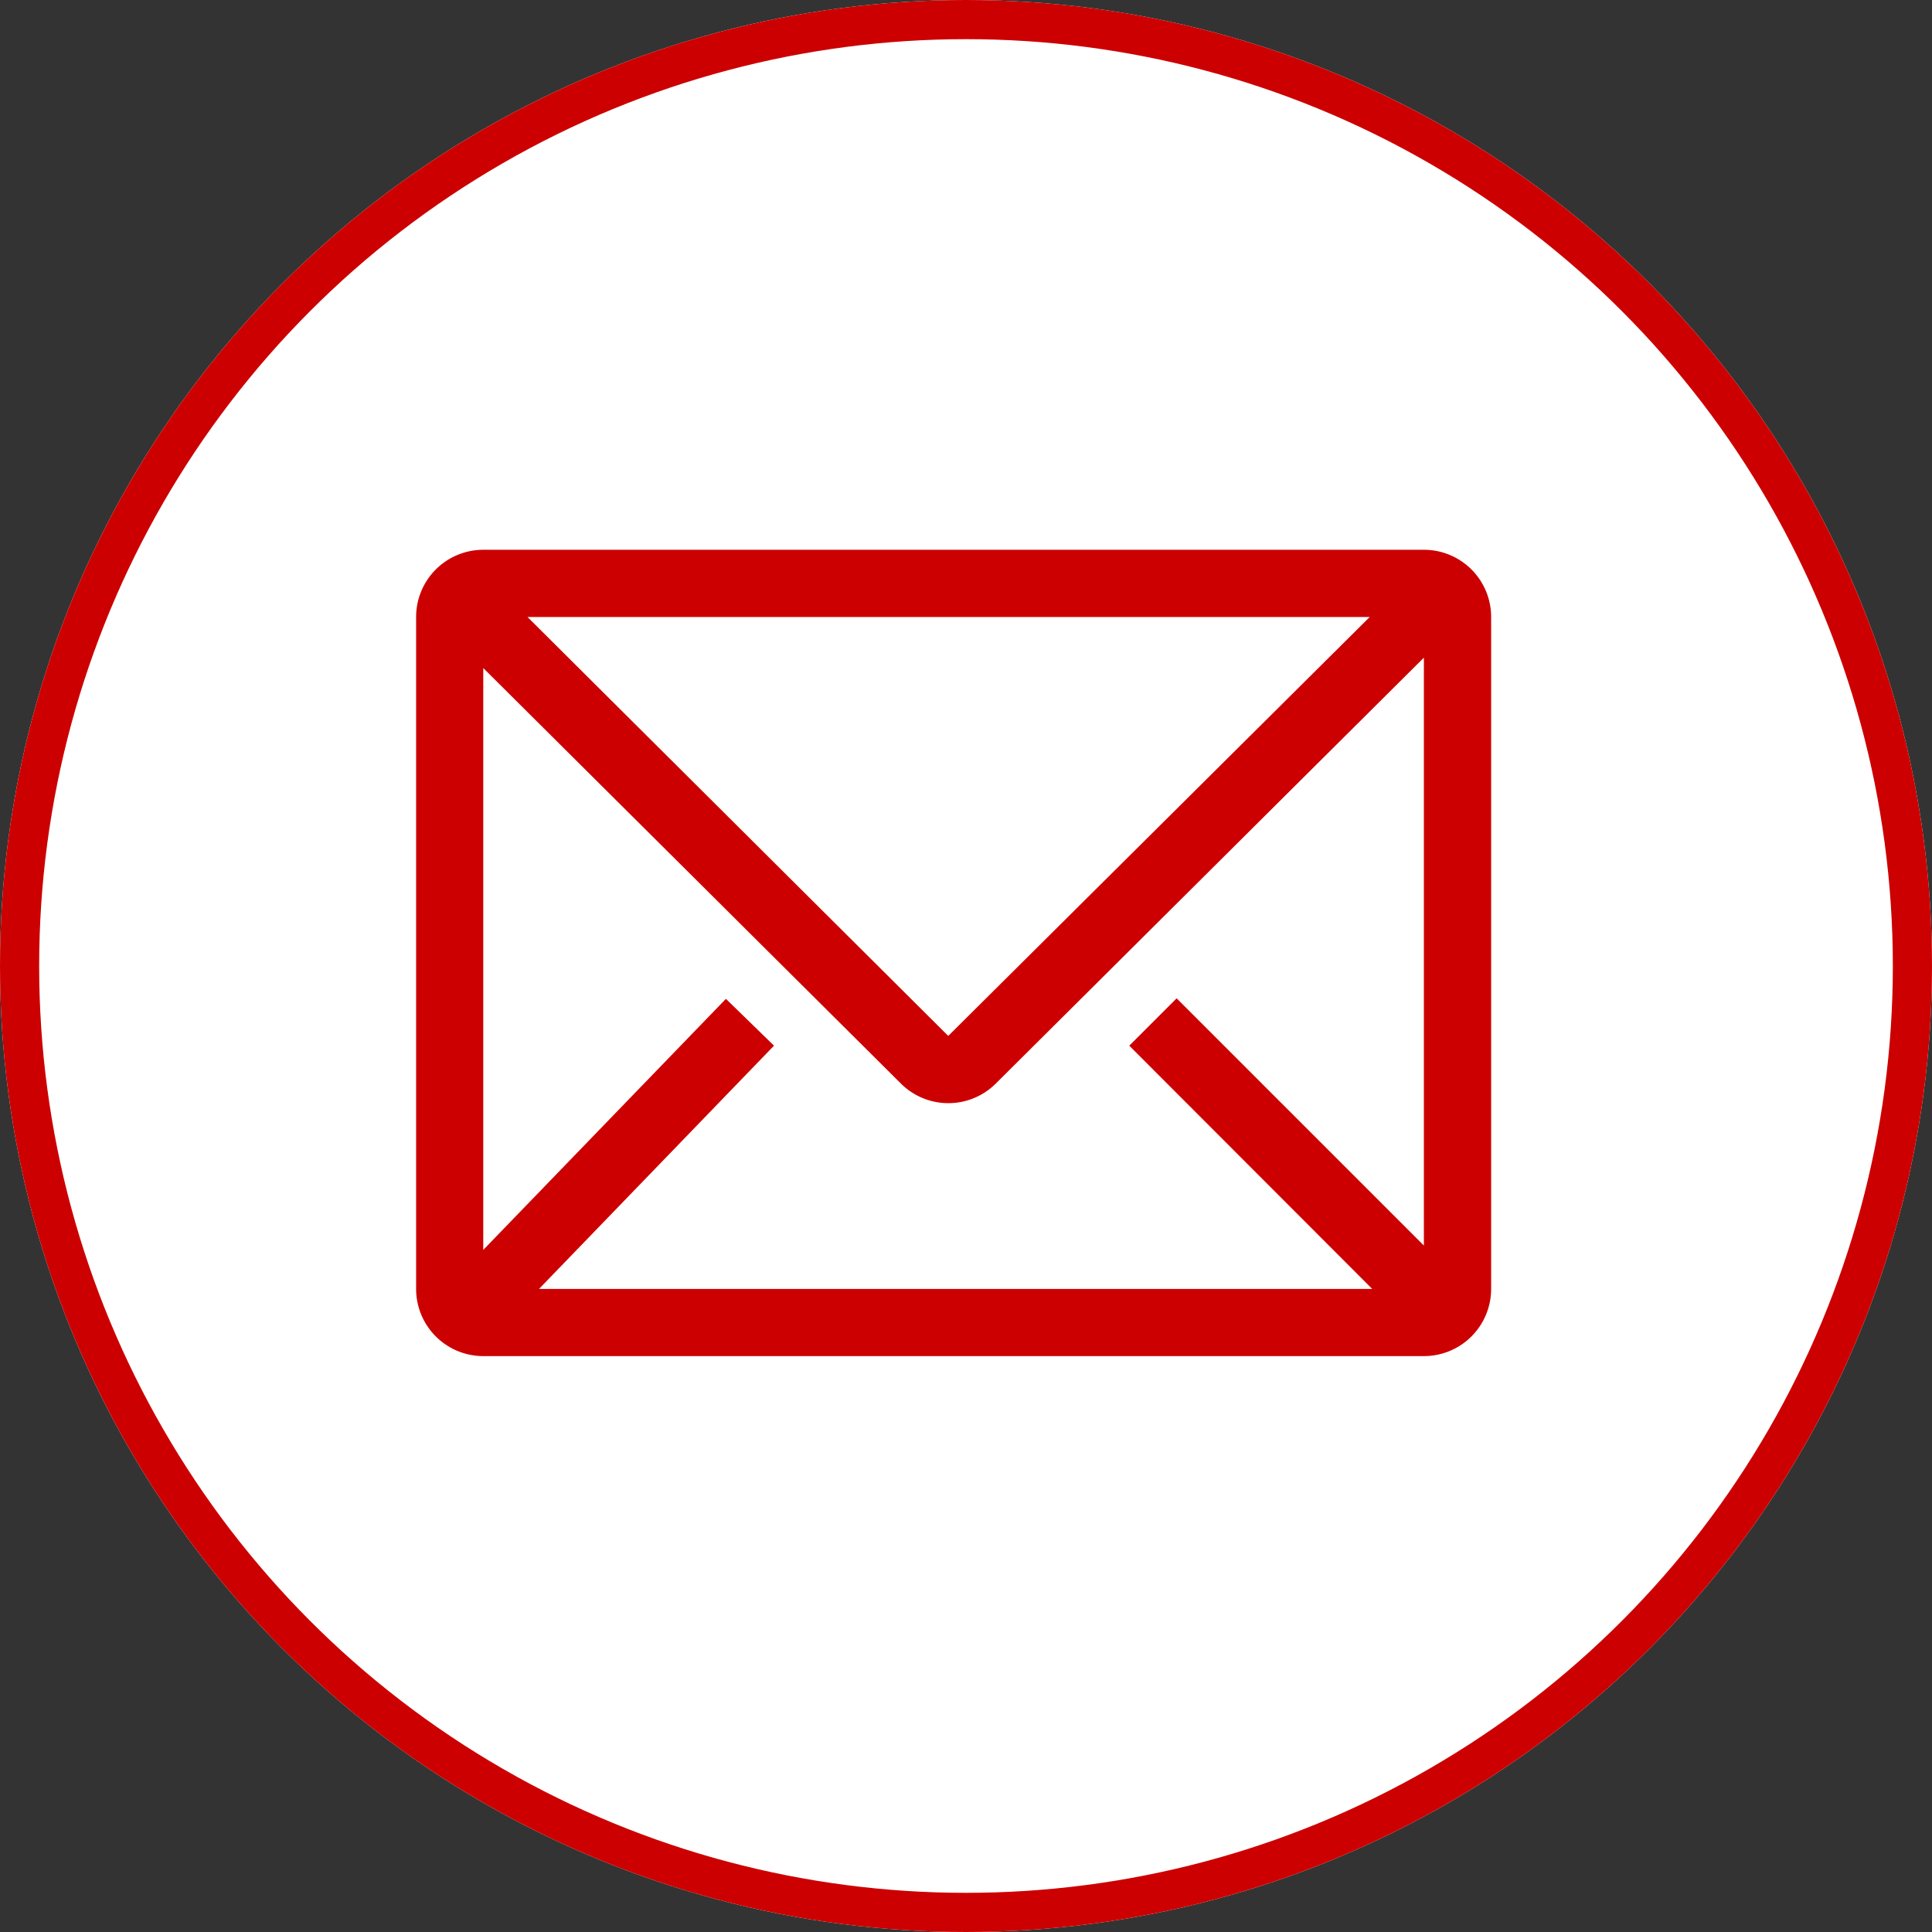
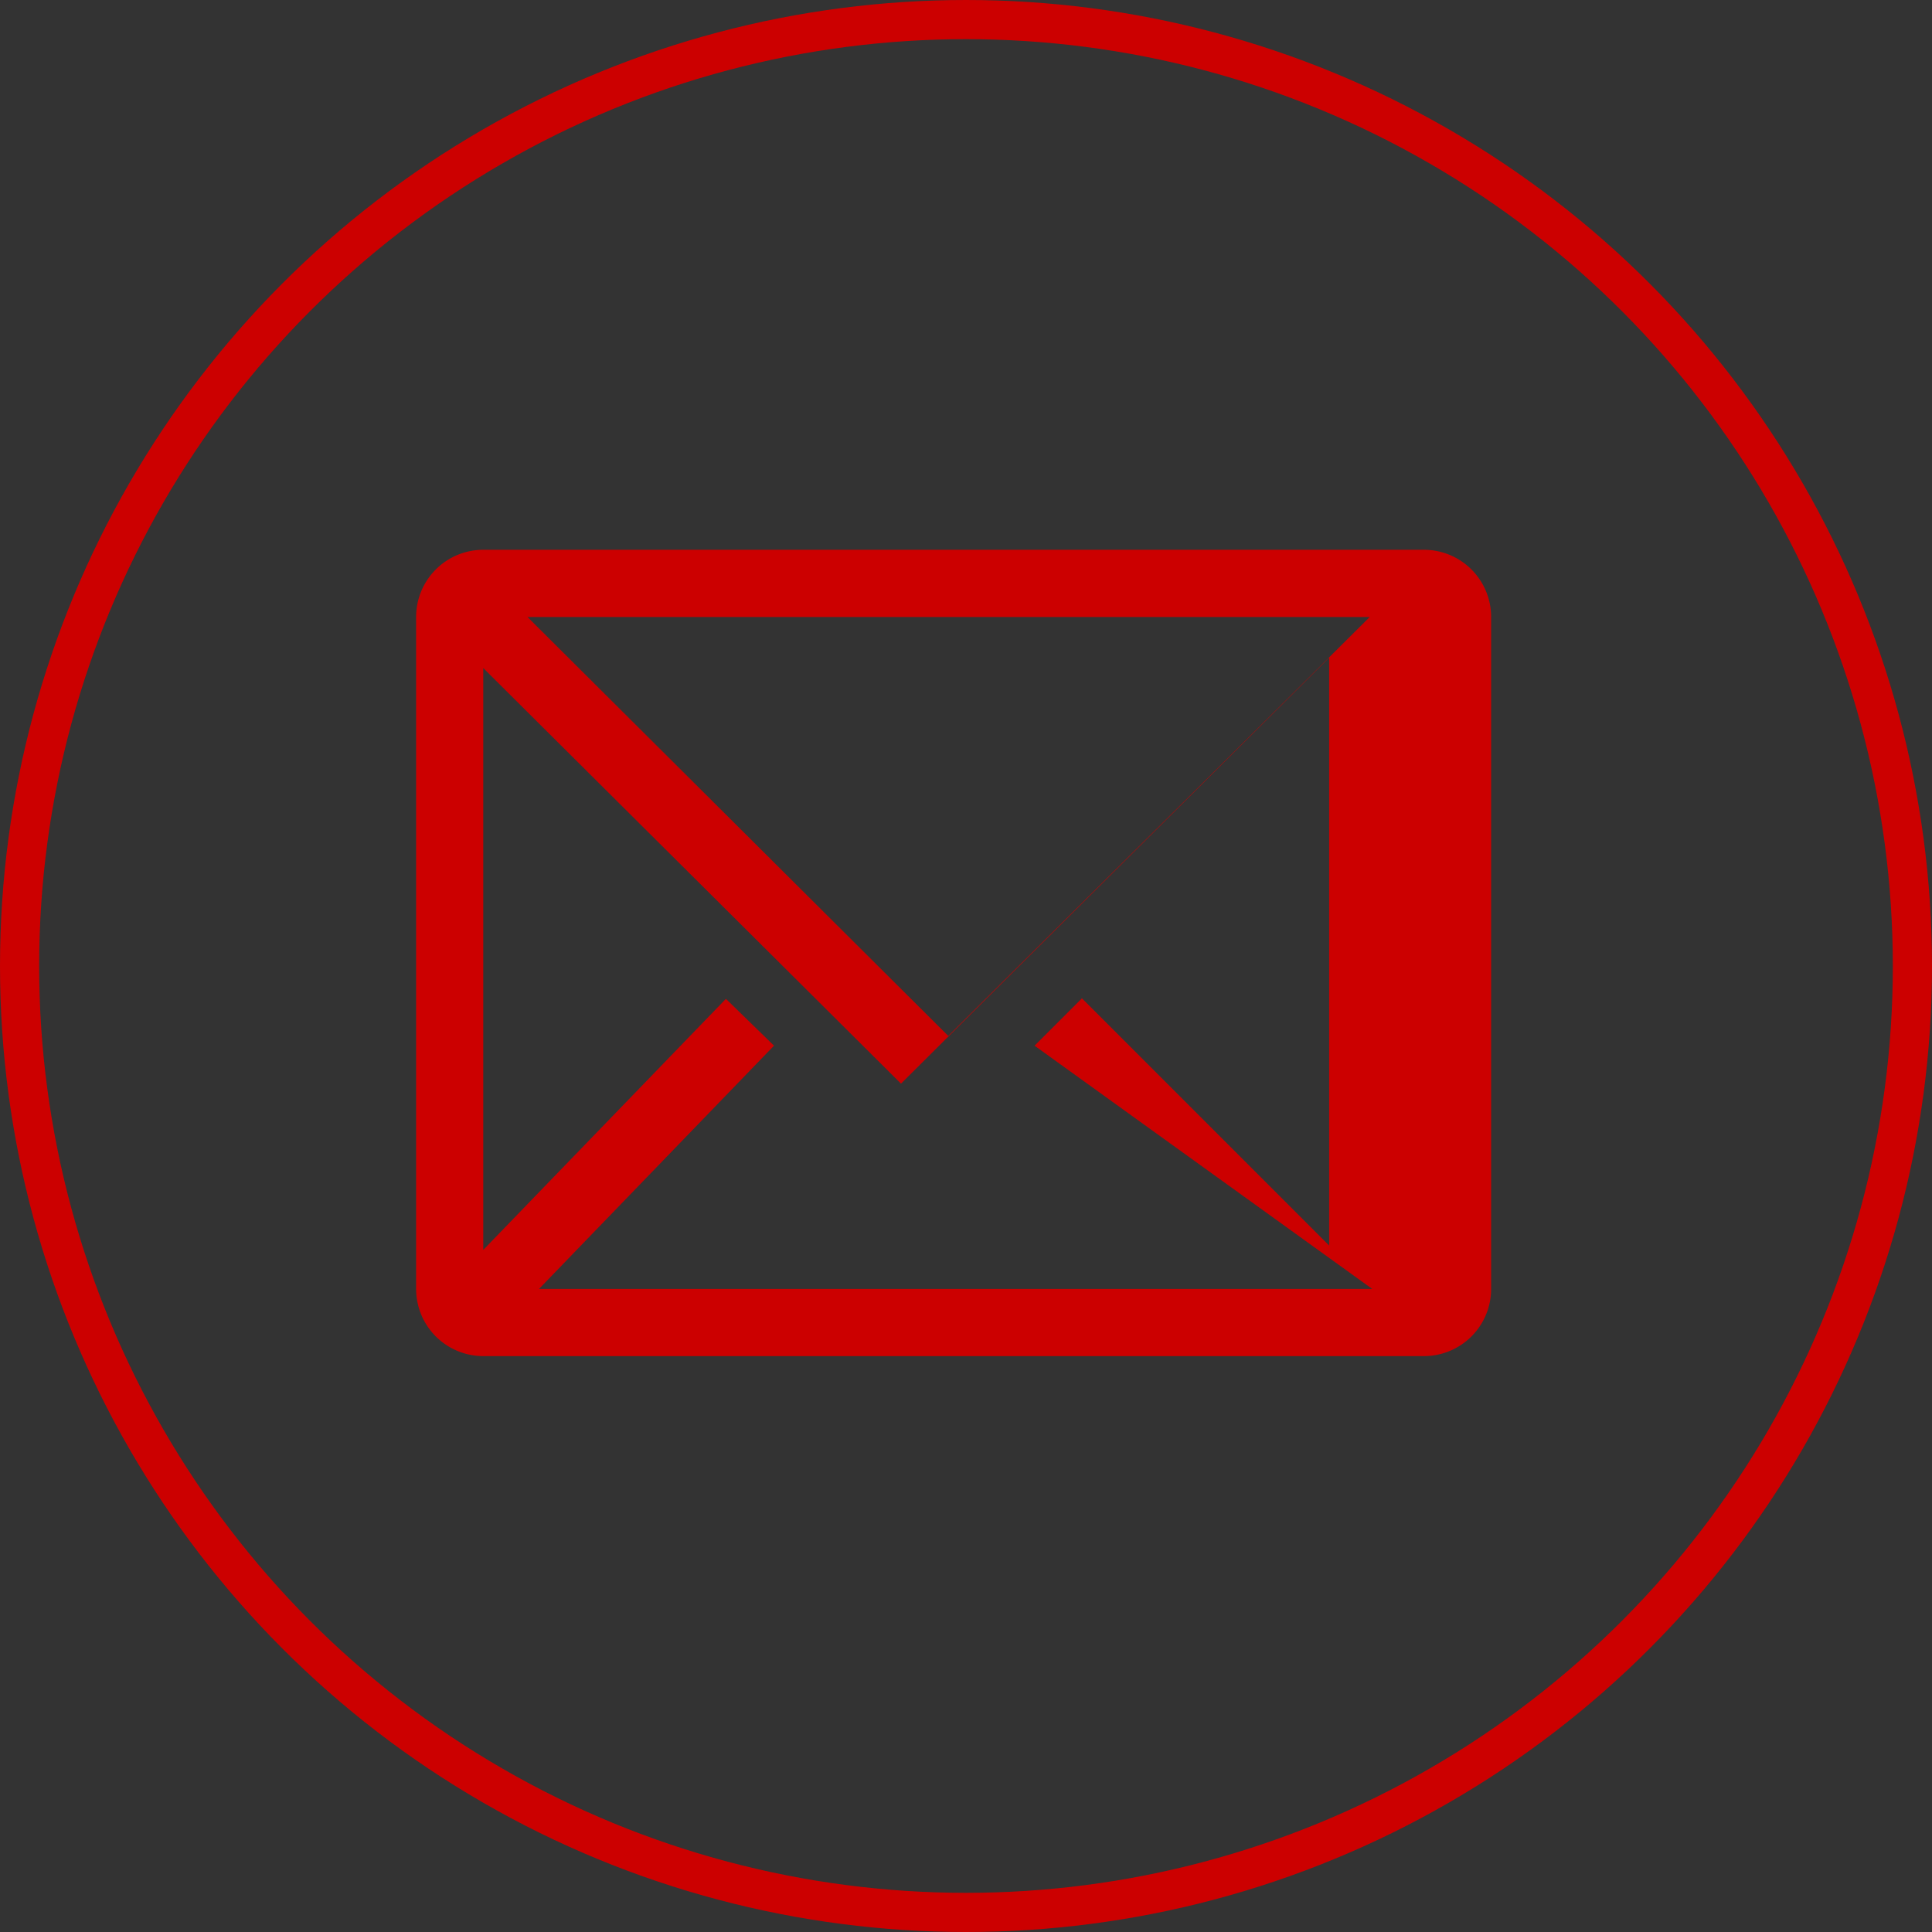
<svg xmlns="http://www.w3.org/2000/svg" width="37" height="37" viewBox="0 0 37 37">
  <rect x="0" y="0" width="37" height="37" fill="#333333" stroke="none" />
  <g id="Group_1005" data-name="Group 1005" transform="translate(-470 -6.5)">
    <g id="Ellipse_17" data-name="Ellipse 17" transform="translate(470 6.5)" fill="#fff" stroke="#c00" stroke-width="0.75">
-       <circle cx="18.5" cy="18.5" r="18.5" stroke="none" />
      <circle cx="18.5" cy="18.5" r="18.125" fill="none" />
    </g>
    <g id="email-line" transform="translate(477.969 17.029)">
-       <path id="Path_2089" data-name="Path 2089" d="M21.968,8H3.953A1.287,1.287,0,0,0,2.667,9.287V22.155a1.287,1.287,0,0,0,1.287,1.287H21.968a1.287,1.287,0,0,0,1.287-1.287V9.287A1.287,1.287,0,0,0,21.968,8Zm-.991,14.155H5.021l4.5-4.658L8.6,16.6,3.953,21.408V10.265l8,7.959a1.287,1.287,0,0,0,1.814,0l8.2-8.158V21.325l-4.735-4.735-.907.907ZM4.8,9.287h16.13L12.858,17.31Z" transform="translate(-2.667 -8)" fill="#c00" />
+       <path id="Path_2089" data-name="Path 2089" d="M21.968,8H3.953A1.287,1.287,0,0,0,2.667,9.287V22.155a1.287,1.287,0,0,0,1.287,1.287H21.968a1.287,1.287,0,0,0,1.287-1.287V9.287A1.287,1.287,0,0,0,21.968,8Zm-.991,14.155H5.021l4.5-4.658L8.6,16.6,3.953,21.408V10.265l8,7.959l8.2-8.158V21.325l-4.735-4.735-.907.907ZM4.8,9.287h16.13L12.858,17.31Z" transform="translate(-2.667 -8)" fill="#c00" />
    </g>
  </g>
</svg>